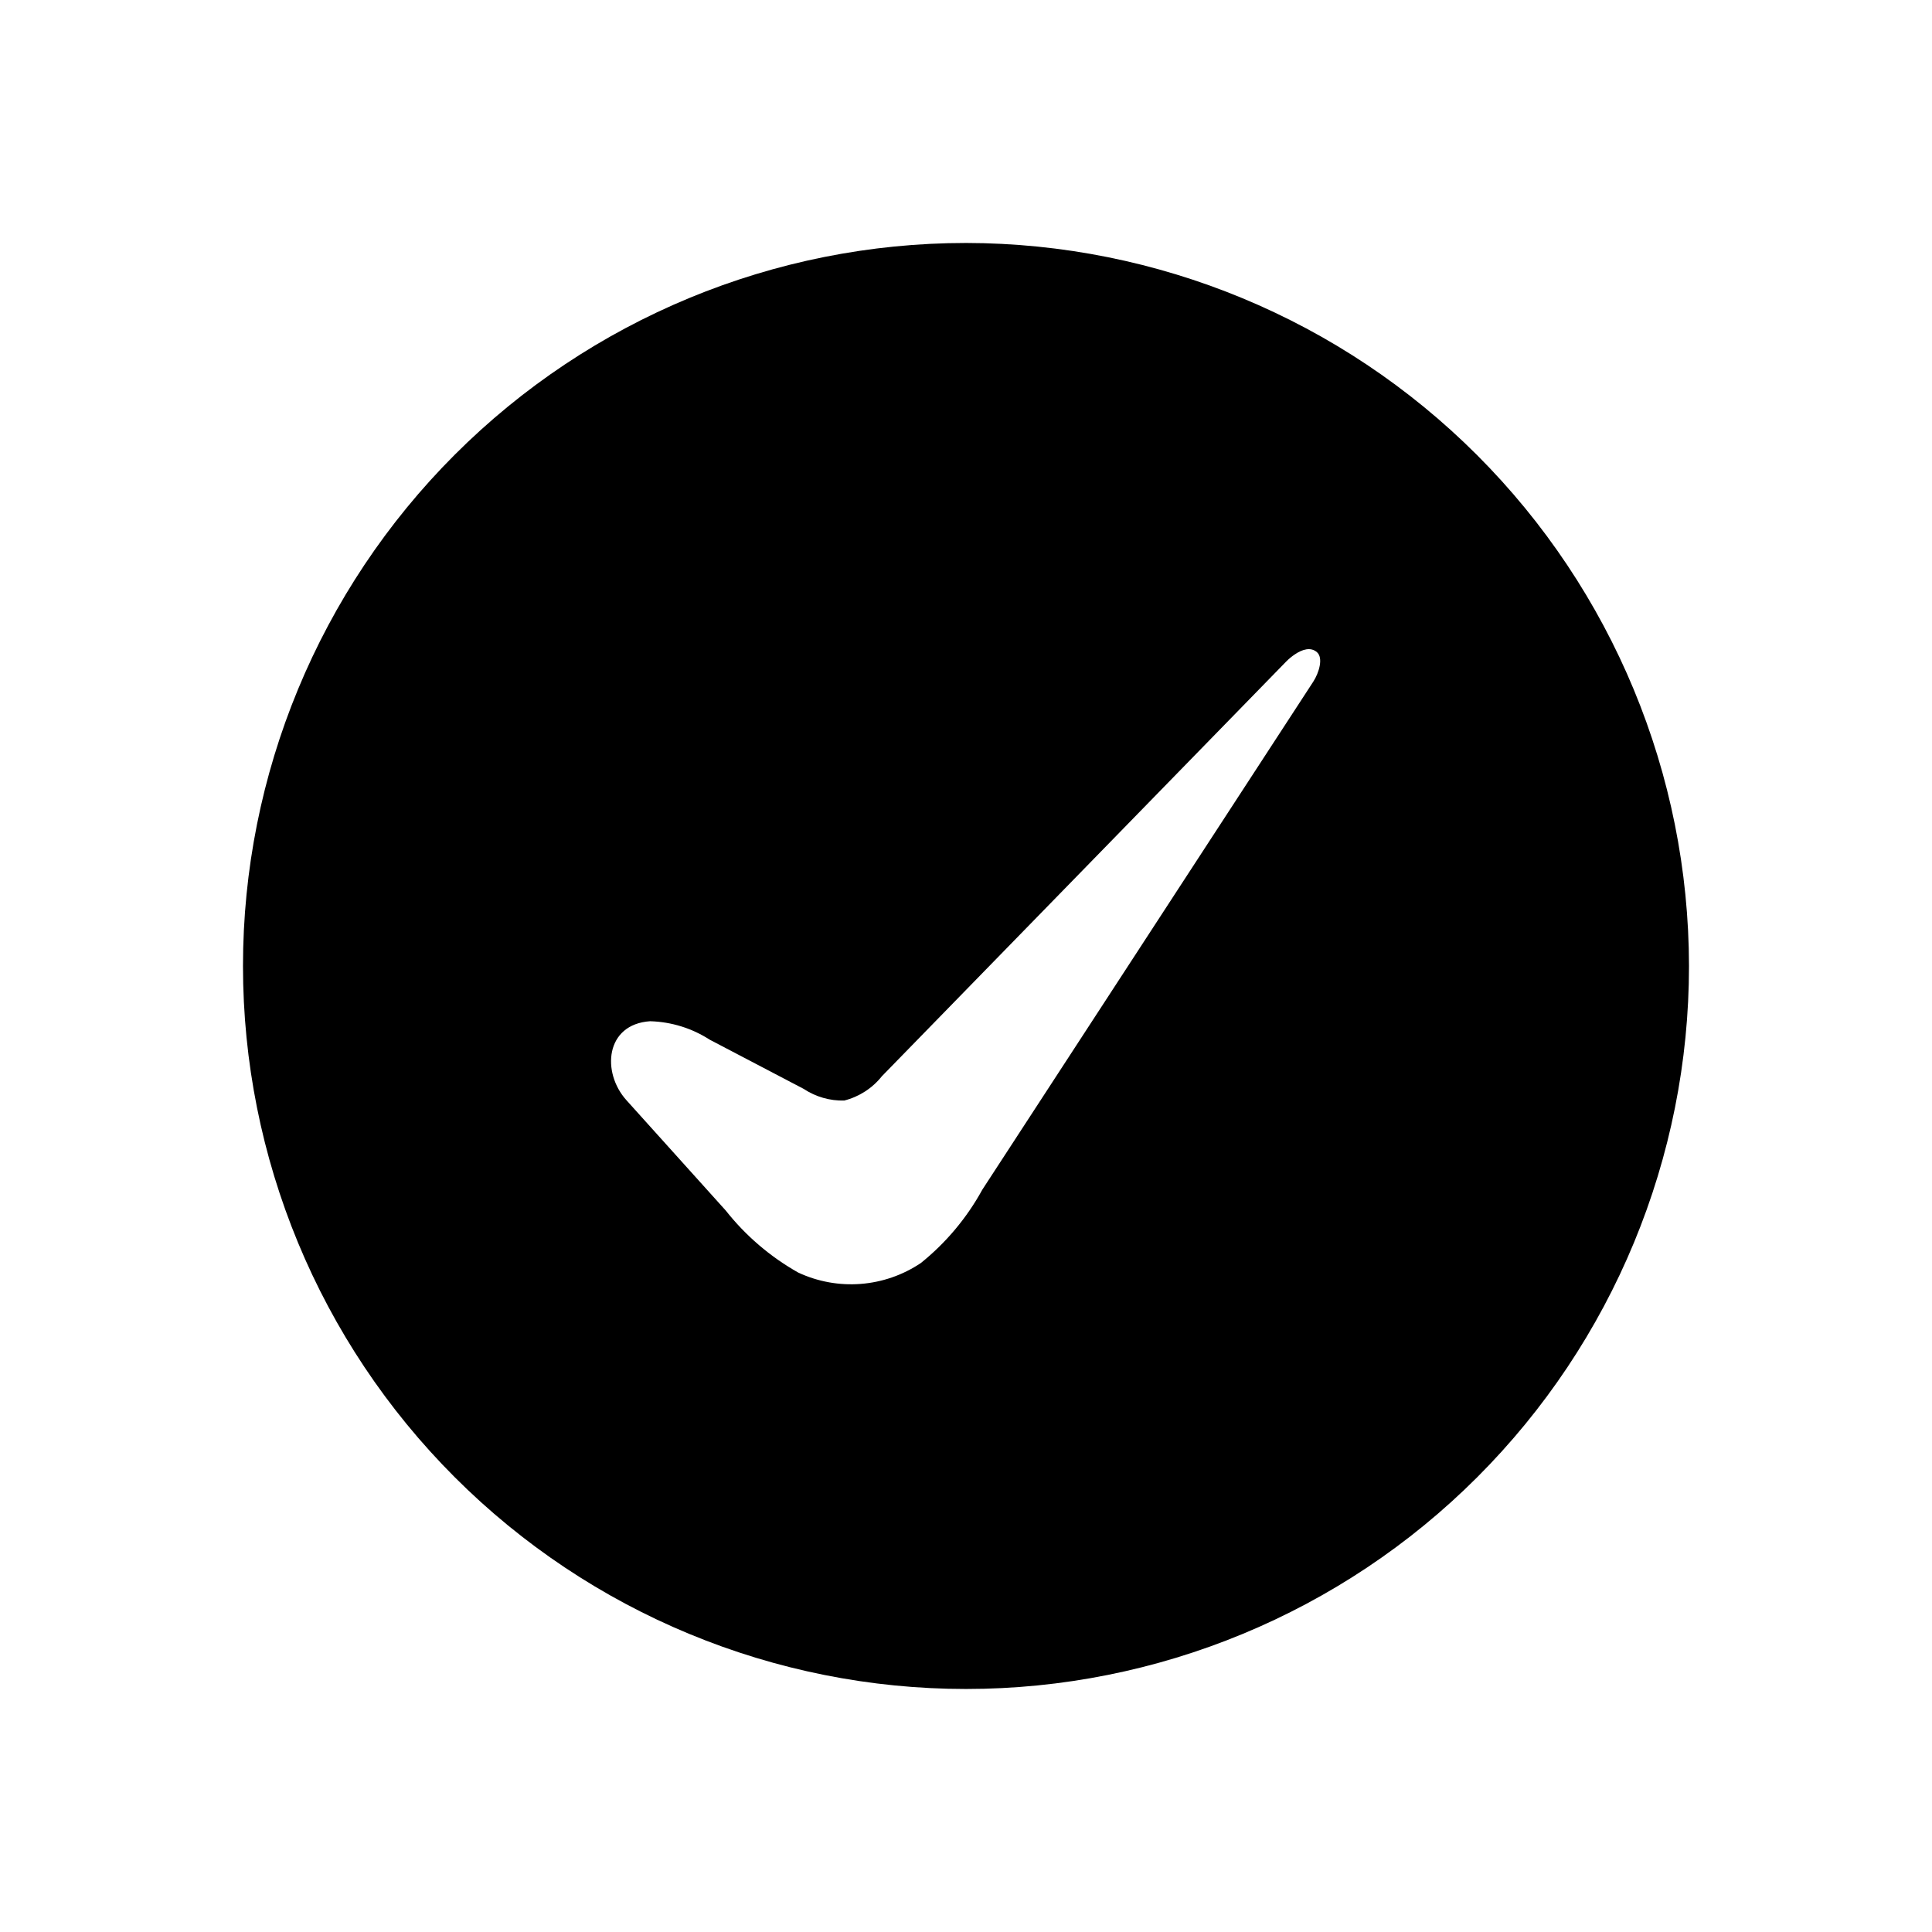
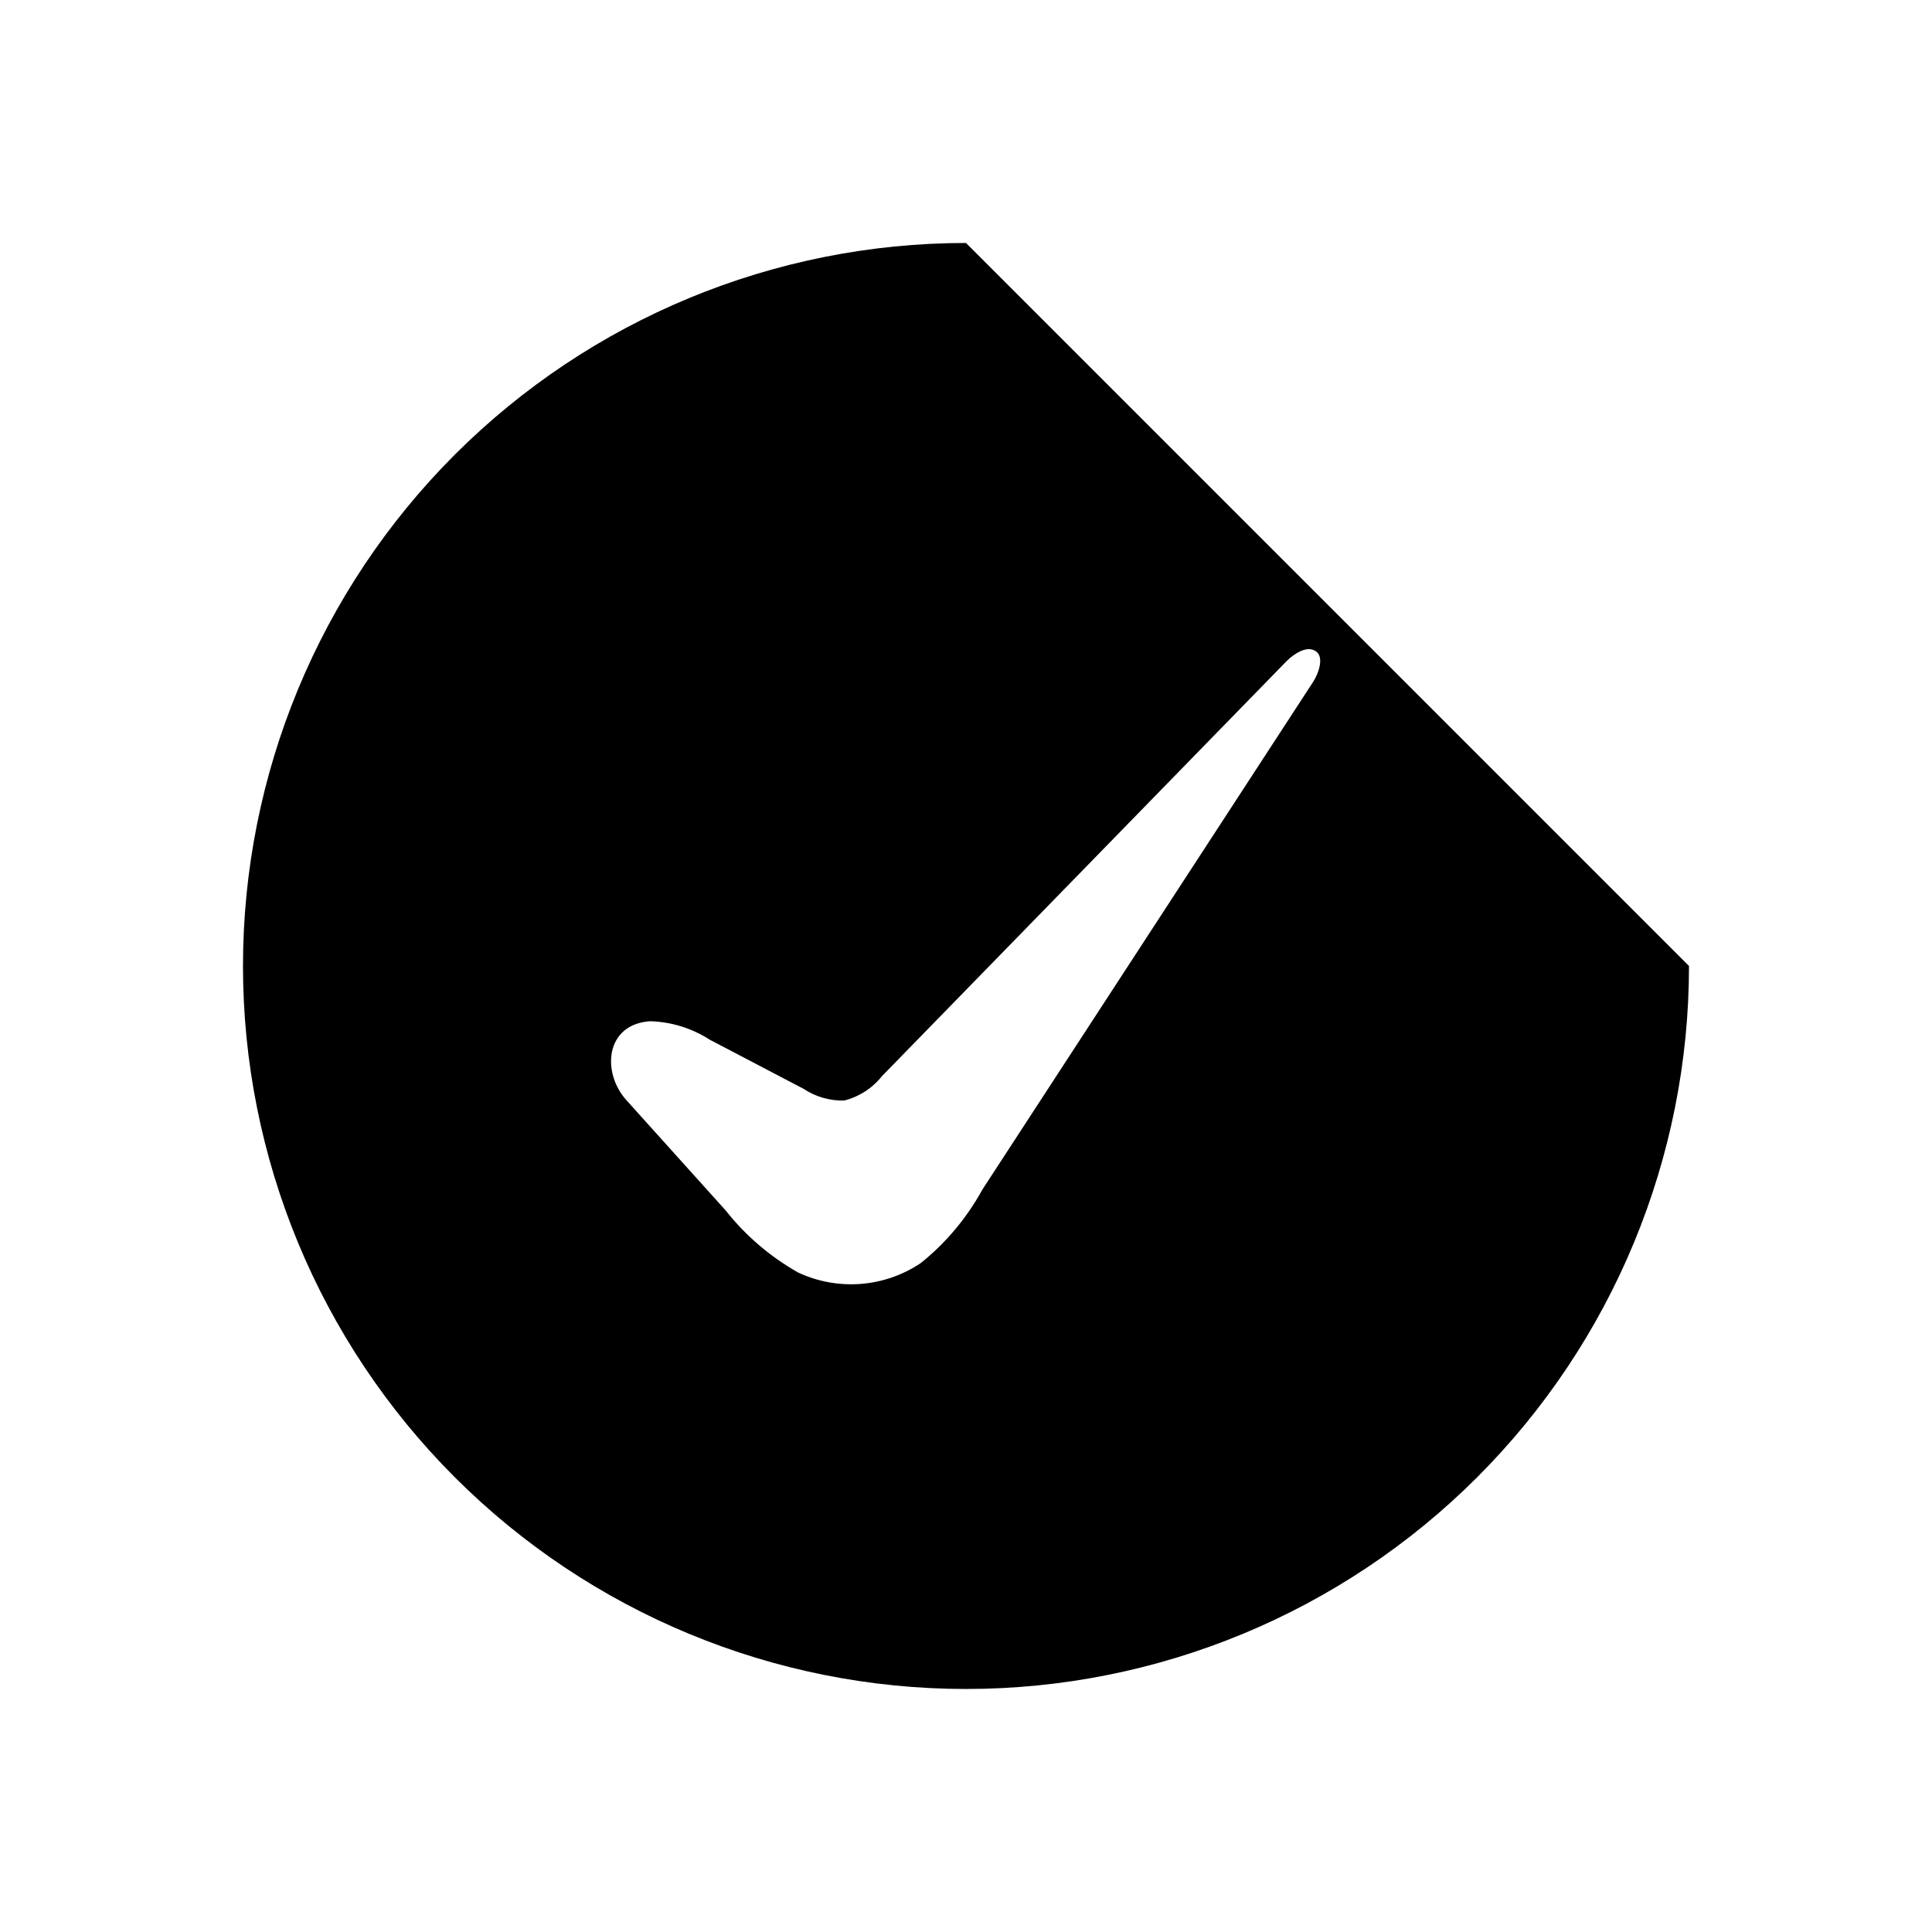
<svg xmlns="http://www.w3.org/2000/svg" fill="#000000" width="800px" height="800px" version="1.1" viewBox="144 144 512 512">
-   <path d="m400 208.39c-50.816 0-99.555 20.188-135.49 56.117-35.93 35.934-56.117 84.672-56.117 135.49s20.188 99.551 56.117 135.48c35.934 35.934 84.672 56.121 135.49 56.121s99.551-20.188 135.48-56.121 56.121-84.668 56.121-135.48c-0.062-50.801-20.27-99.5-56.191-135.42-35.918-35.918-84.617-56.125-135.41-56.188zm92.023 116.27-87.695 134.61c-4.106 7.488-9.641 14.094-16.297 19.445-9.645 6.481-21.98 7.438-32.508 2.519-7.414-4.184-13.938-9.773-19.211-16.453l-26.293-29.207c-6.613-7.32-5.668-20.152 6.297-20.941l0.004 0.004c5.594 0.16 11.039 1.848 15.742 4.879l24.953 13.066v0.004c3.172 2.094 6.91 3.164 10.707 3.07 3.949-1 7.465-3.266 9.996-6.457l107.14-109.89c0.695-0.703 1.461-1.336 2.281-1.887 1.969-1.34 4.25-2.047 5.902-0.551 1.656 1.496 0.555 5.352-1.02 7.793z" />
+   <path d="m400 208.39c-50.816 0-99.555 20.188-135.49 56.117-35.93 35.934-56.117 84.672-56.117 135.49s20.188 99.551 56.117 135.48c35.934 35.934 84.672 56.121 135.49 56.121s99.551-20.188 135.48-56.121 56.121-84.668 56.121-135.48zm92.023 116.27-87.695 134.61c-4.106 7.488-9.641 14.094-16.297 19.445-9.645 6.481-21.98 7.438-32.508 2.519-7.414-4.184-13.938-9.773-19.211-16.453l-26.293-29.207c-6.613-7.32-5.668-20.152 6.297-20.941l0.004 0.004c5.594 0.16 11.039 1.848 15.742 4.879l24.953 13.066v0.004c3.172 2.094 6.91 3.164 10.707 3.07 3.949-1 7.465-3.266 9.996-6.457l107.14-109.89c0.695-0.703 1.461-1.336 2.281-1.887 1.969-1.34 4.25-2.047 5.902-0.551 1.656 1.496 0.555 5.352-1.02 7.793z" />
</svg>